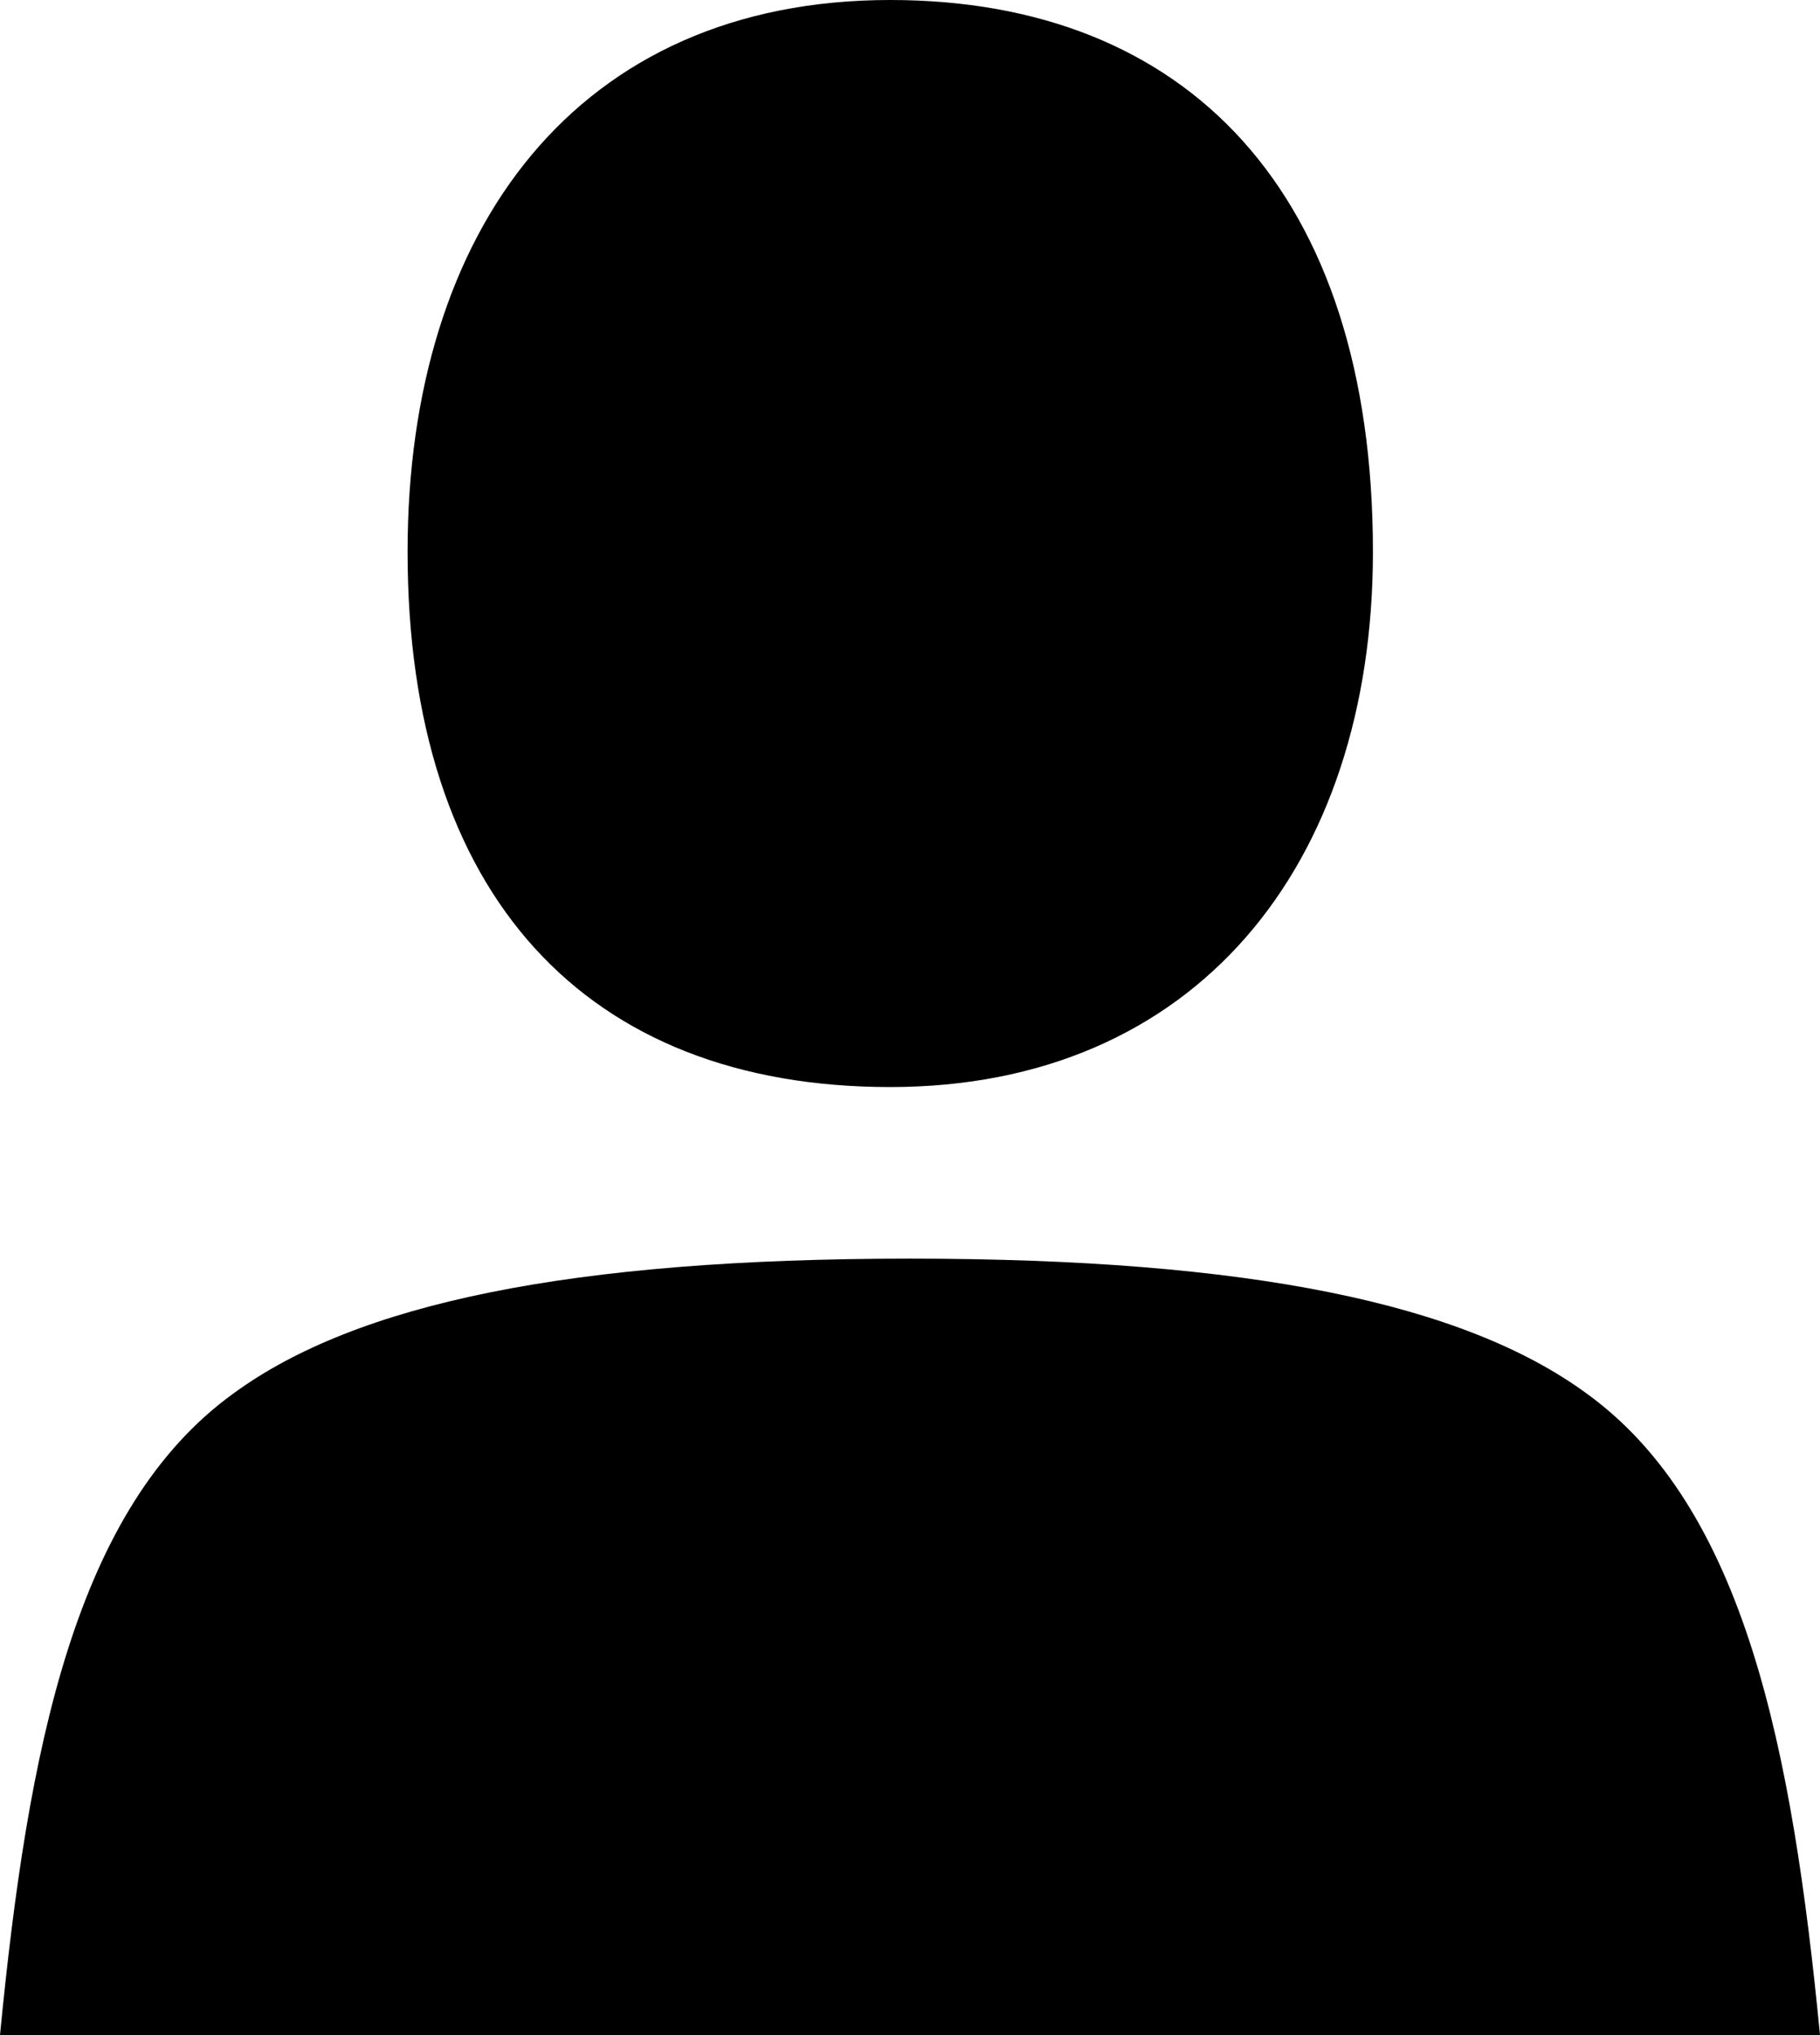
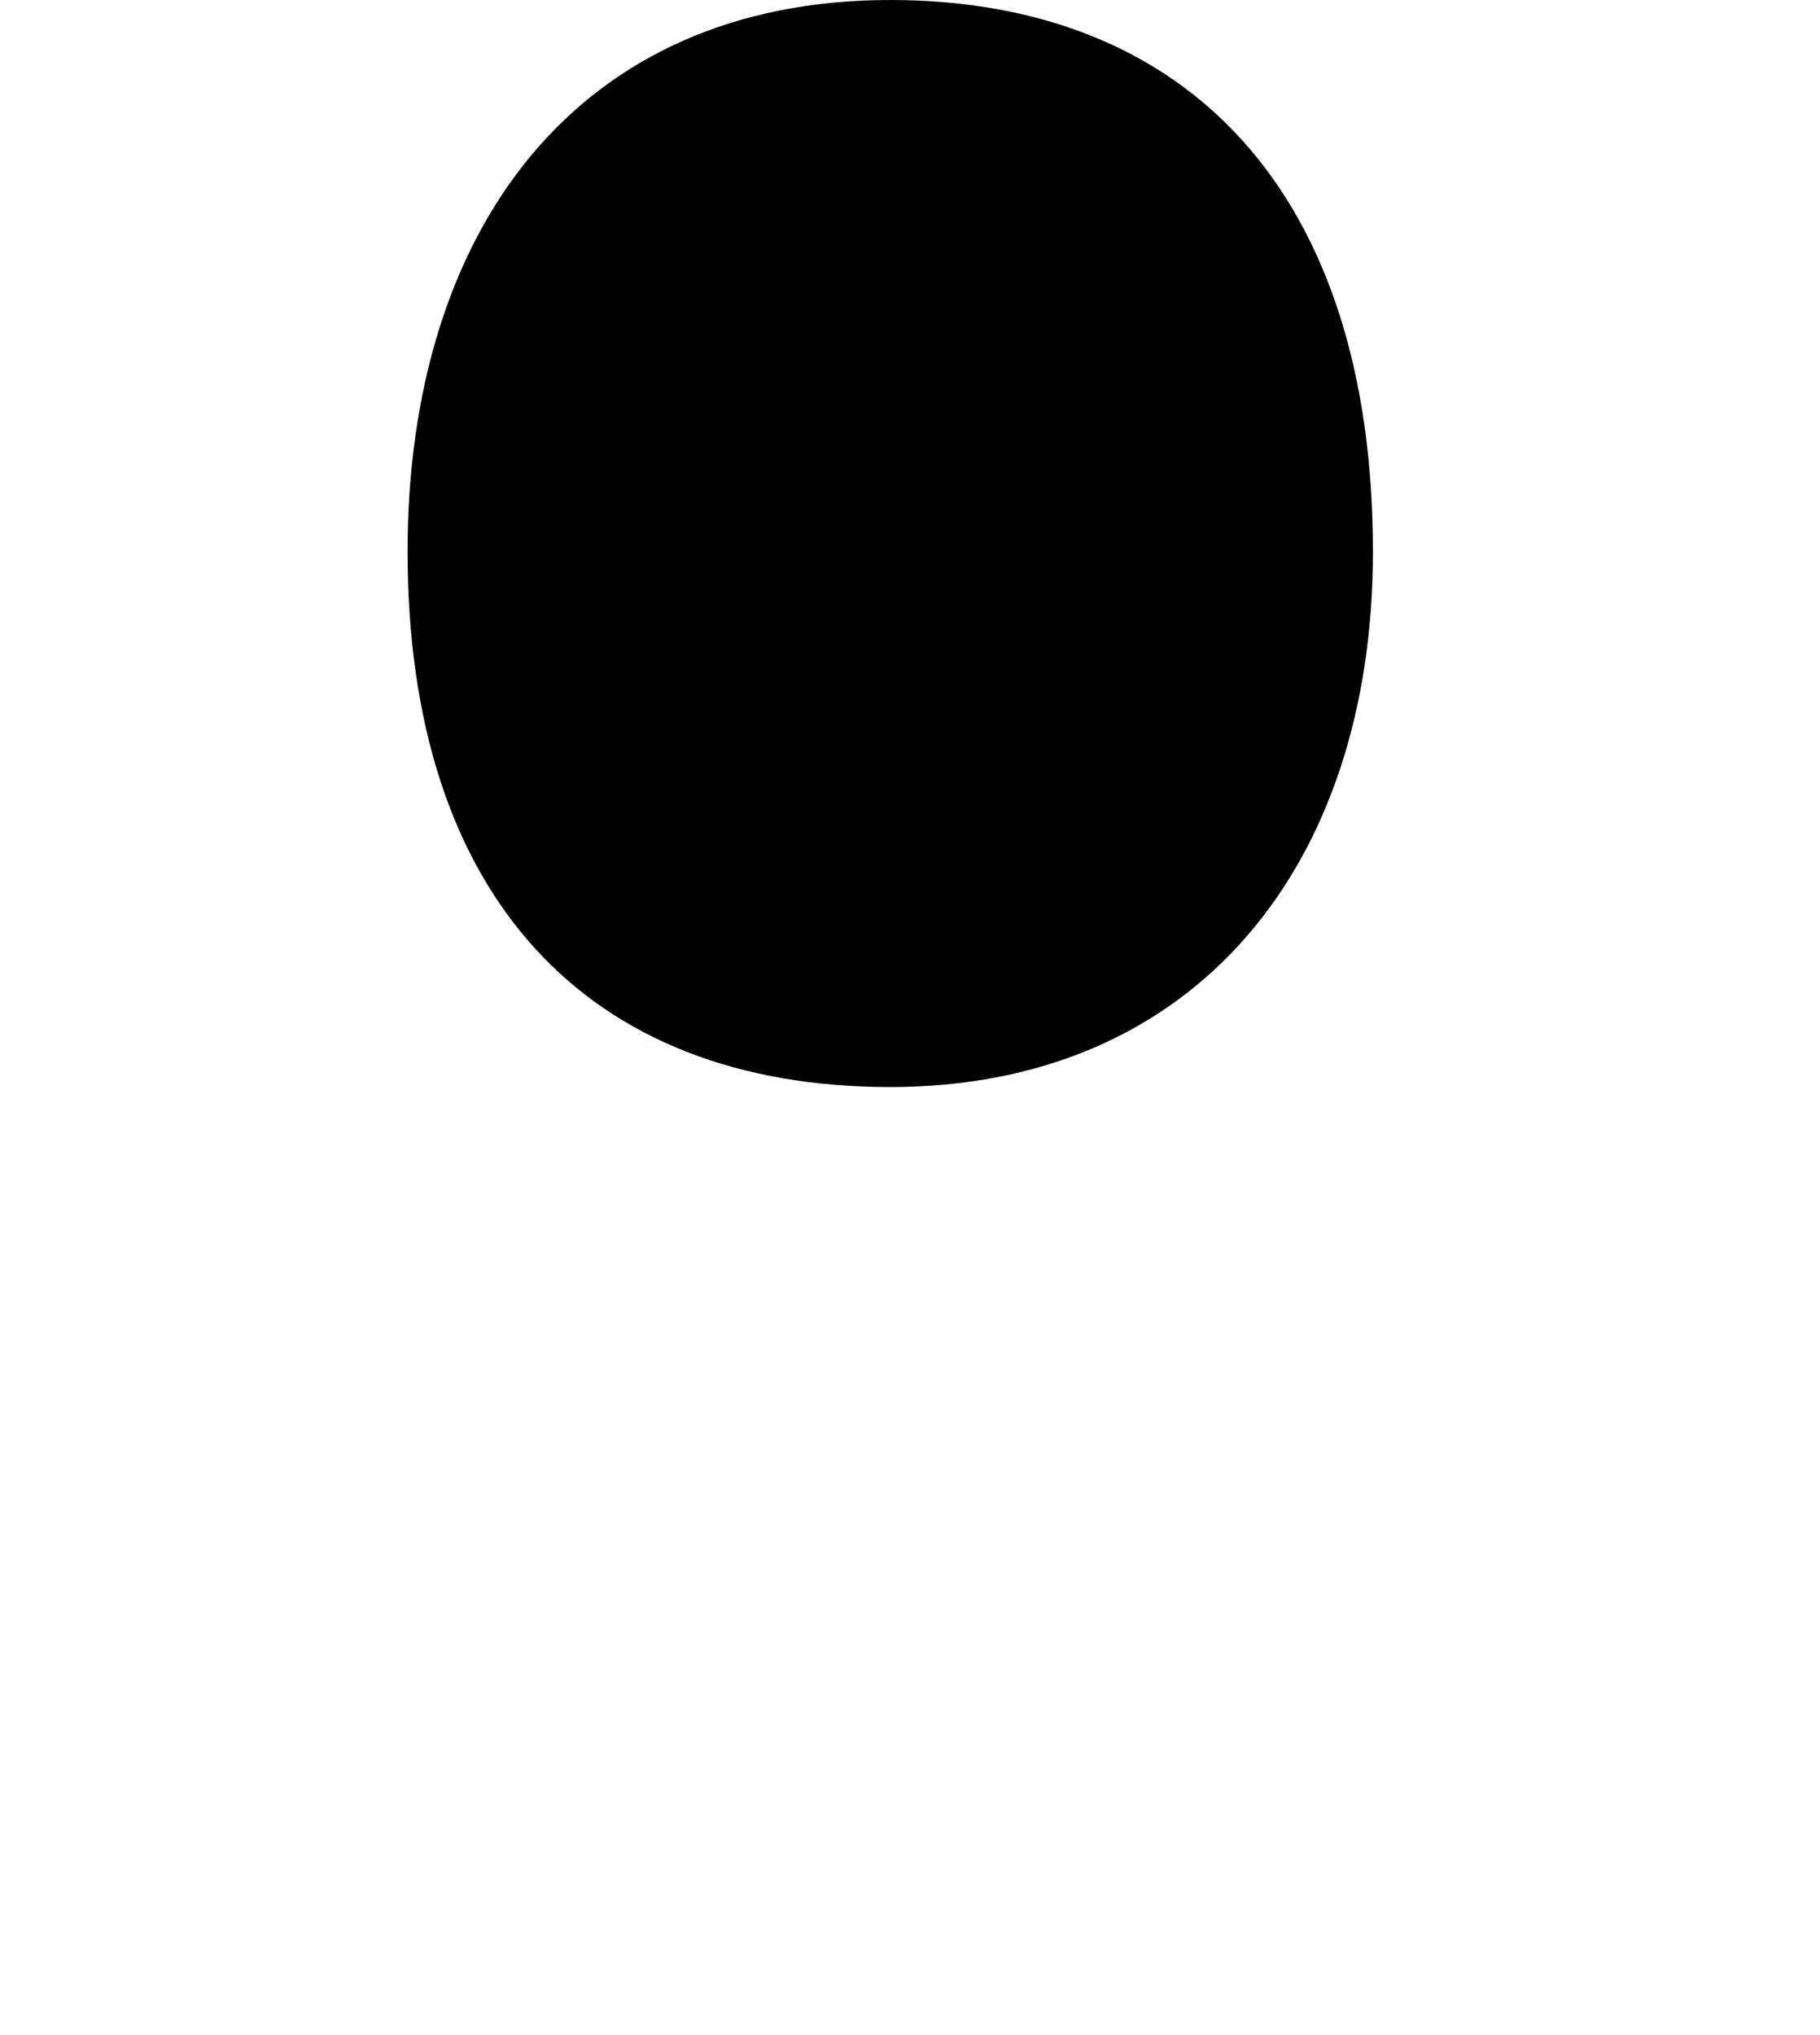
<svg xmlns="http://www.w3.org/2000/svg" width="17" height="19" viewBox="0 0 17 19" fill="none">
  <path d="M8.315 10.149C11.161 10.149 12.824 8.088 12.824 5.151C12.824 1.793 11.087 0 8.315 0C5.396 0 3.807 2.137 3.807 5.151C3.807 8.355 5.47 10.149 8.315 10.149Z" fill="black" />
-   <path d="M14.82 13.01C13.674 12.171 11.678 11.751 8.5 11.751C5.322 11.751 3.326 12.171 2.18 13.01C0.702 14.078 0.259 16.329 0 19H17C16.741 16.329 16.298 14.078 14.82 13.01Z" fill="black" />
</svg>